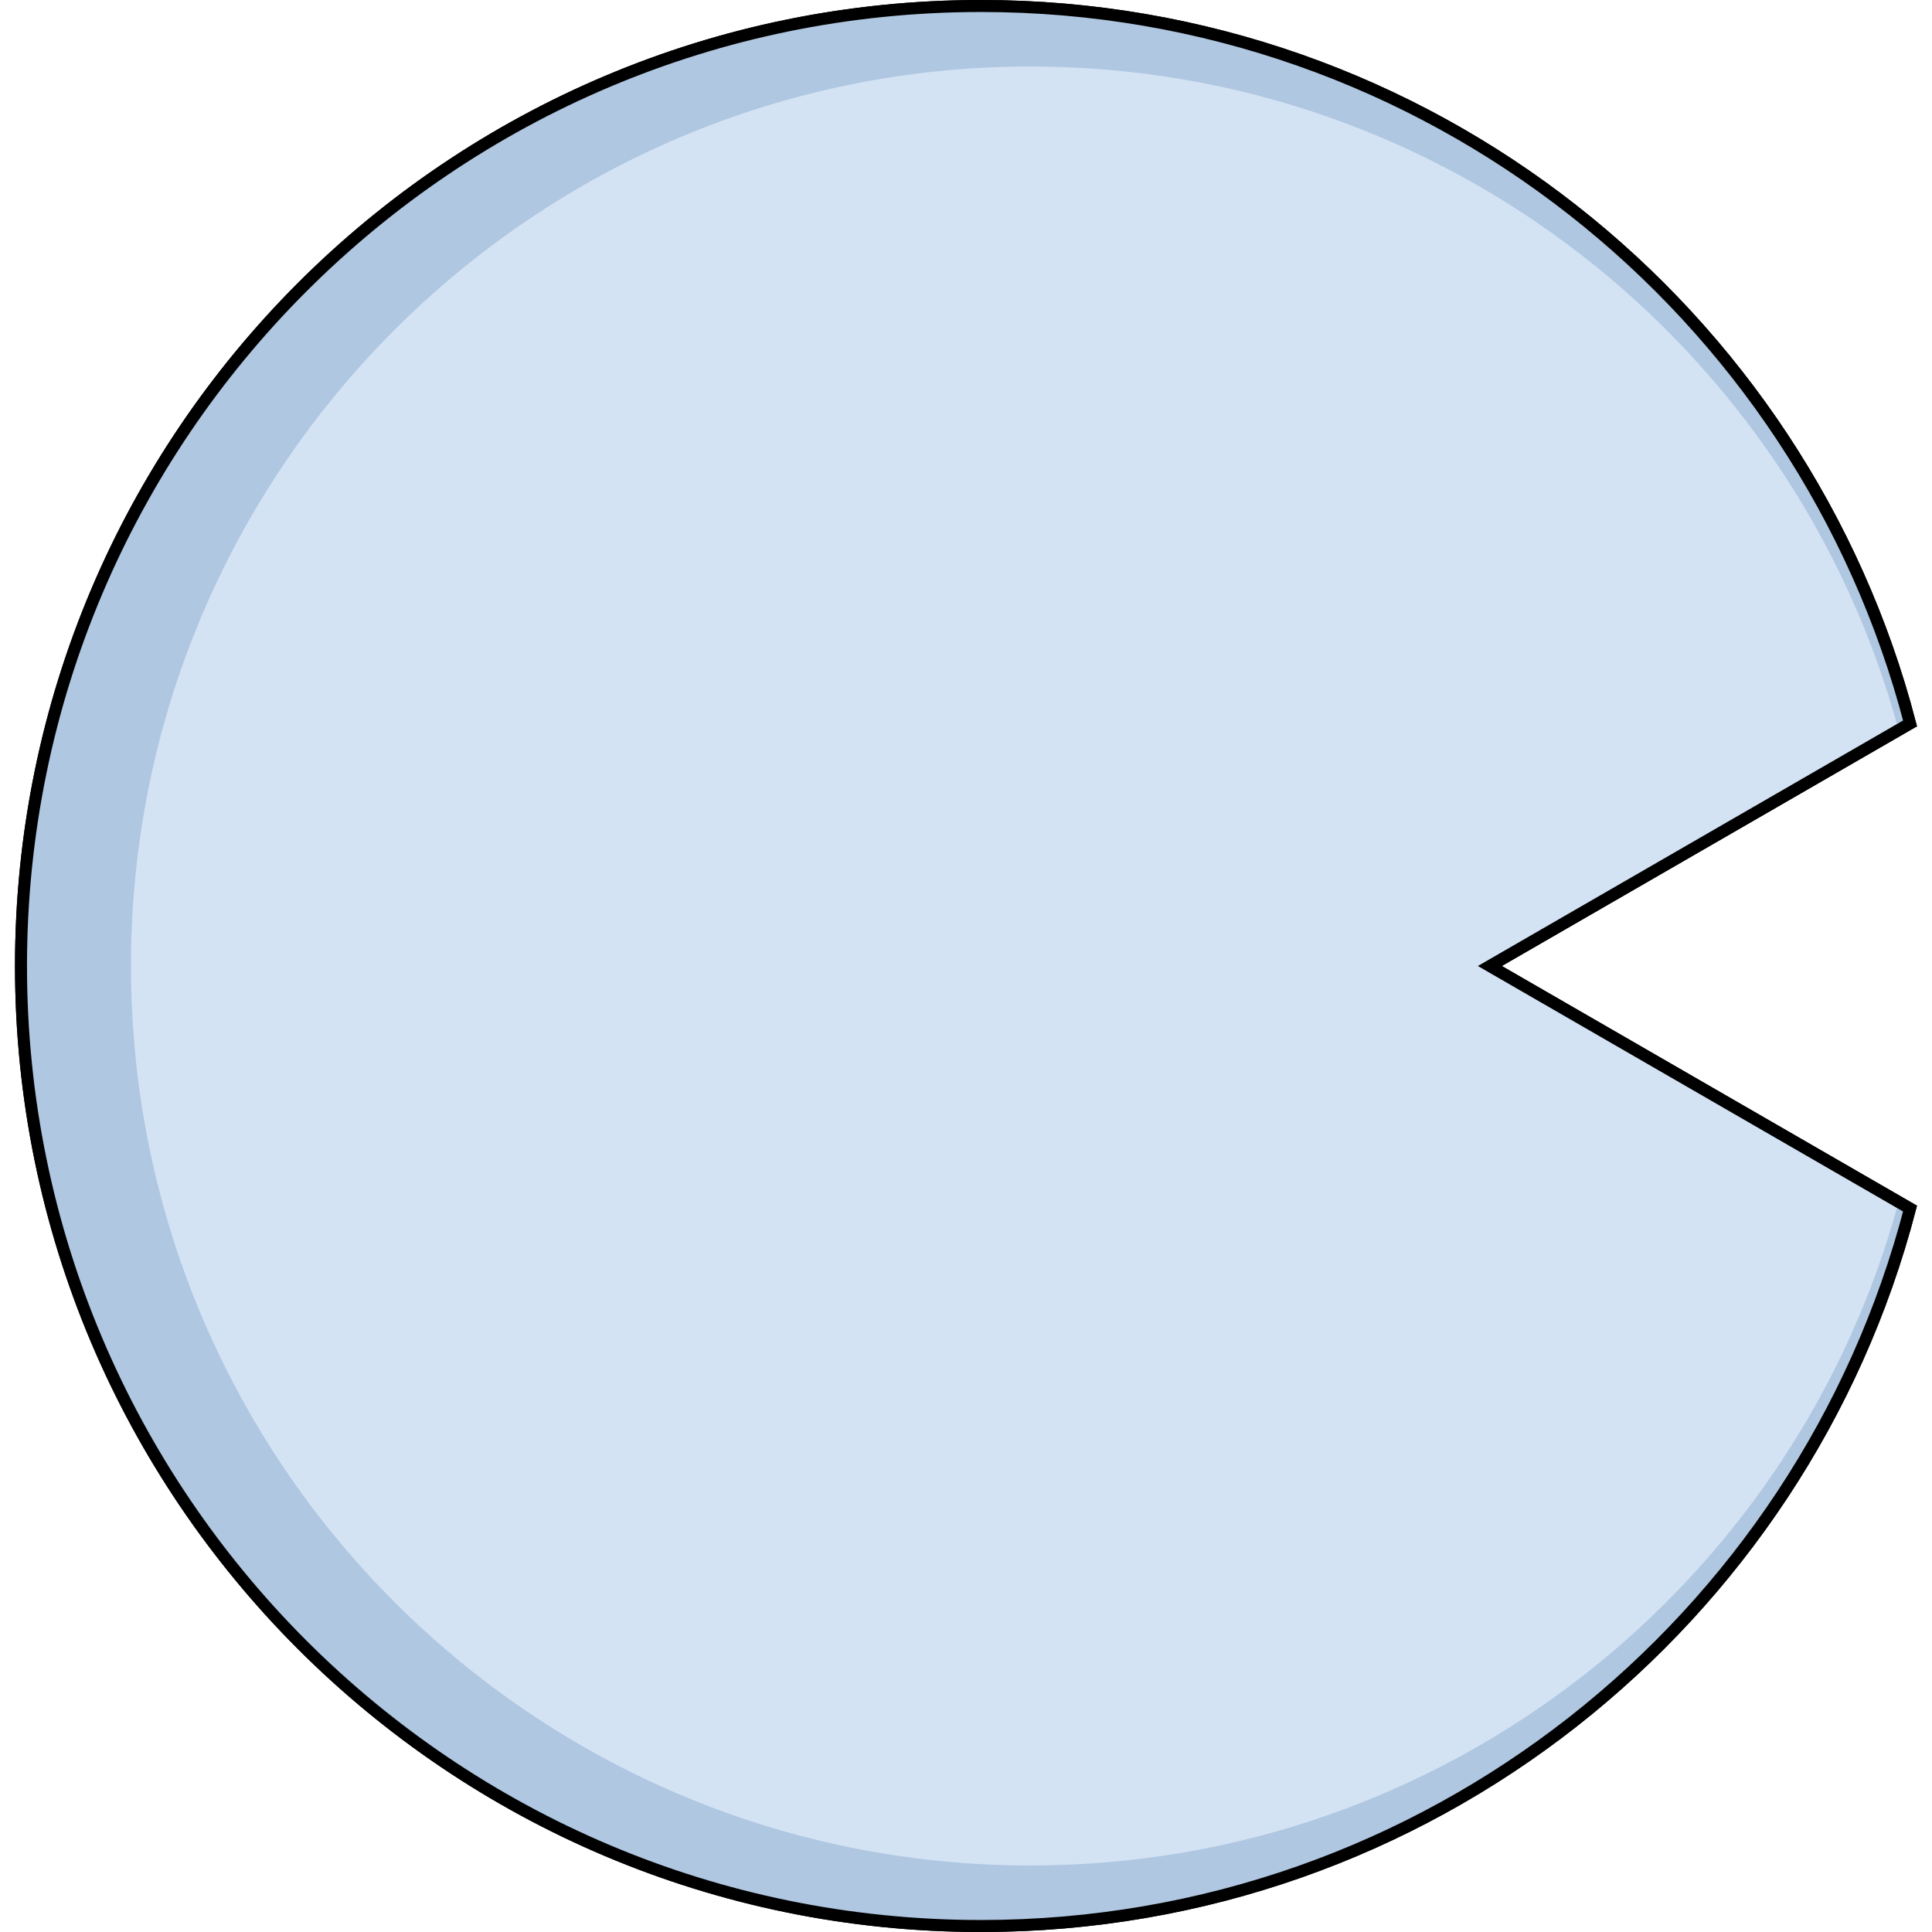
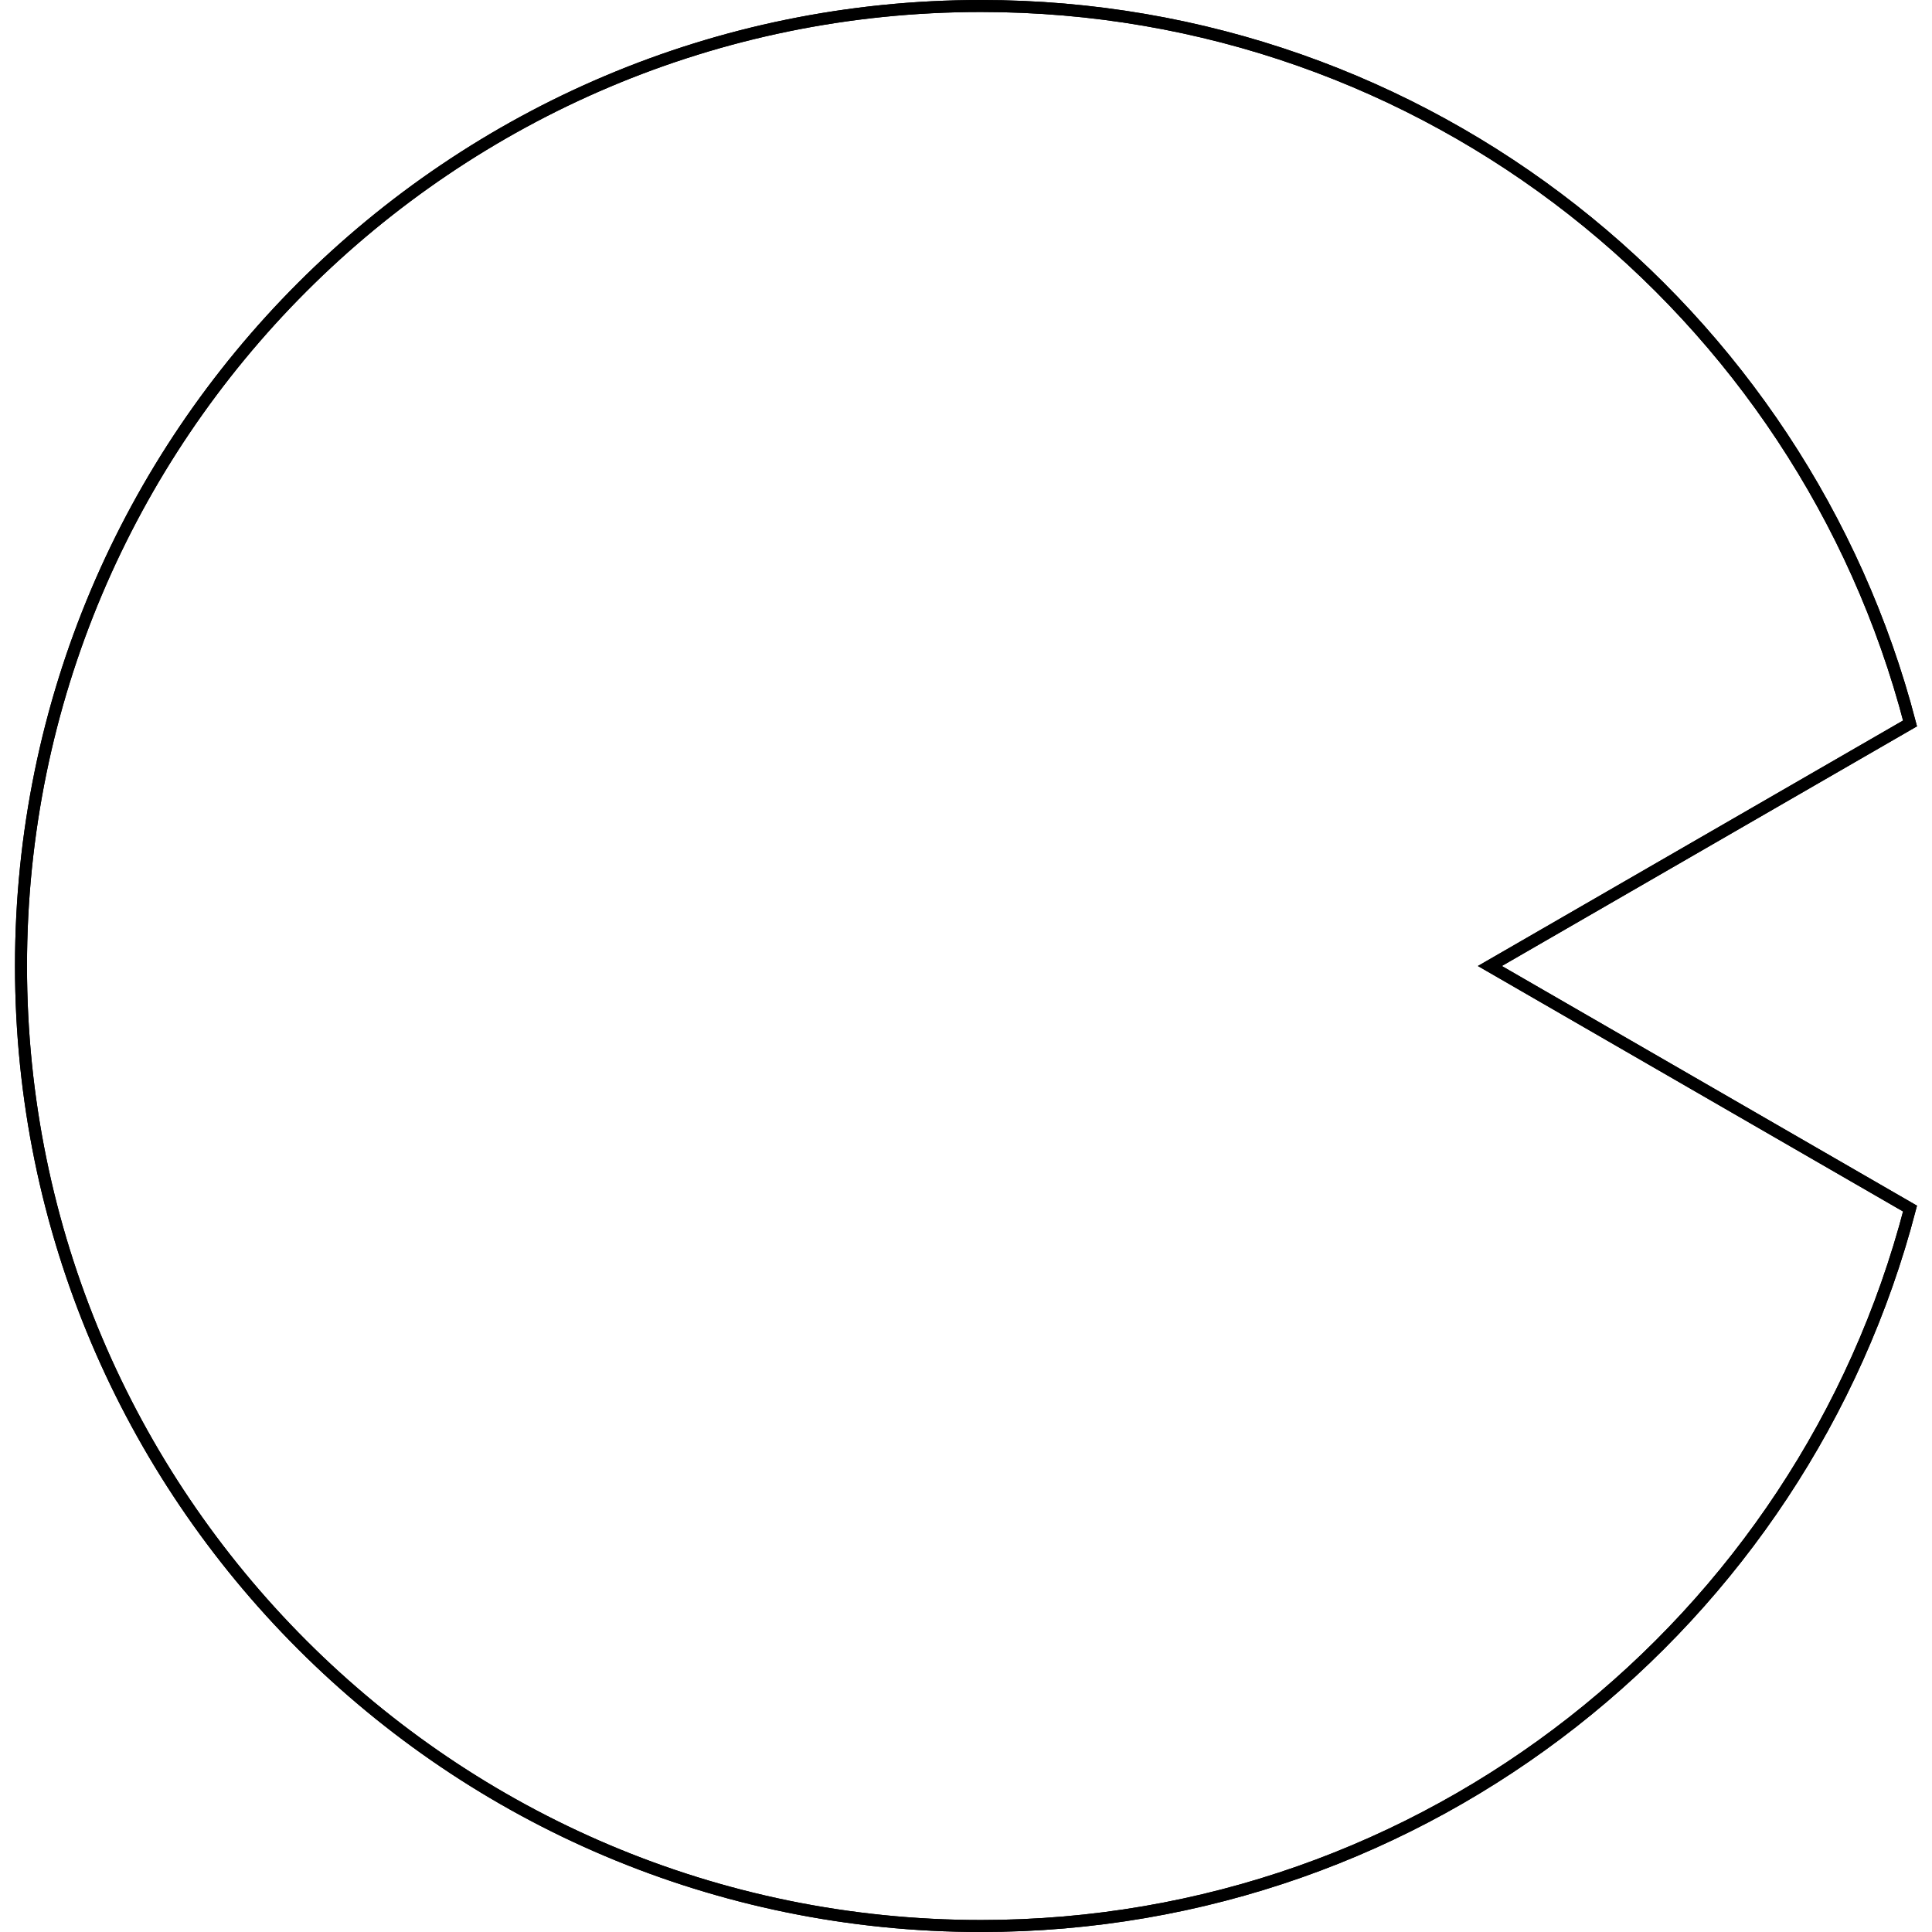
<svg xmlns="http://www.w3.org/2000/svg" version="1.0" id="Layer_1" width="800px" height="800px" viewBox="0 0 396.252 402.5" enable-background="new 0 0 396.252 402.5" xml:space="preserve">
  <g>
    <path fill="none" stroke="#000000" stroke-width="2.5" stroke-miterlimit="10" d="M307.266,201.25l87.537-50.539   C372.412,64.725,294.246,1.25,201.25,1.25c-110.457,0-200,89.543-200,200s89.543,200,200,200   c92.996,0,171.162-63.475,193.553-149.461L307.266,201.25z" />
-     <path fill="#B0C7E1" d="M307.266,201.25l87.537-50.539C372.412,64.725,294.246,1.25,201.25,1.25c-110.457,0-200,89.543-200,200   s89.543,200,200,200c92.996,0,171.162-63.475,193.553-149.461L307.266,201.25z" />
-     <path fill="#D3E3F4" d="M211.555,13.86c-103.492,0-187.39,83.897-187.39,187.39c0,103.493,83.897,187.39,187.39,187.39   c86.479,0,159.261-58.587,180.859-138.23l-85.148-49.159l85.148-49.159C370.815,72.447,298.034,13.86,211.555,13.86z" />
    <path fill="none" stroke="#000000" stroke-width="2.5" stroke-miterlimit="10" d="M307.266,201.25l87.537-50.539   C372.412,64.725,294.246,1.25,201.25,1.25c-110.457,0-200,89.543-200,200s89.543,200,200,200   c92.996,0,171.162-63.475,193.553-149.461L307.266,201.25z" />
  </g>
</svg>